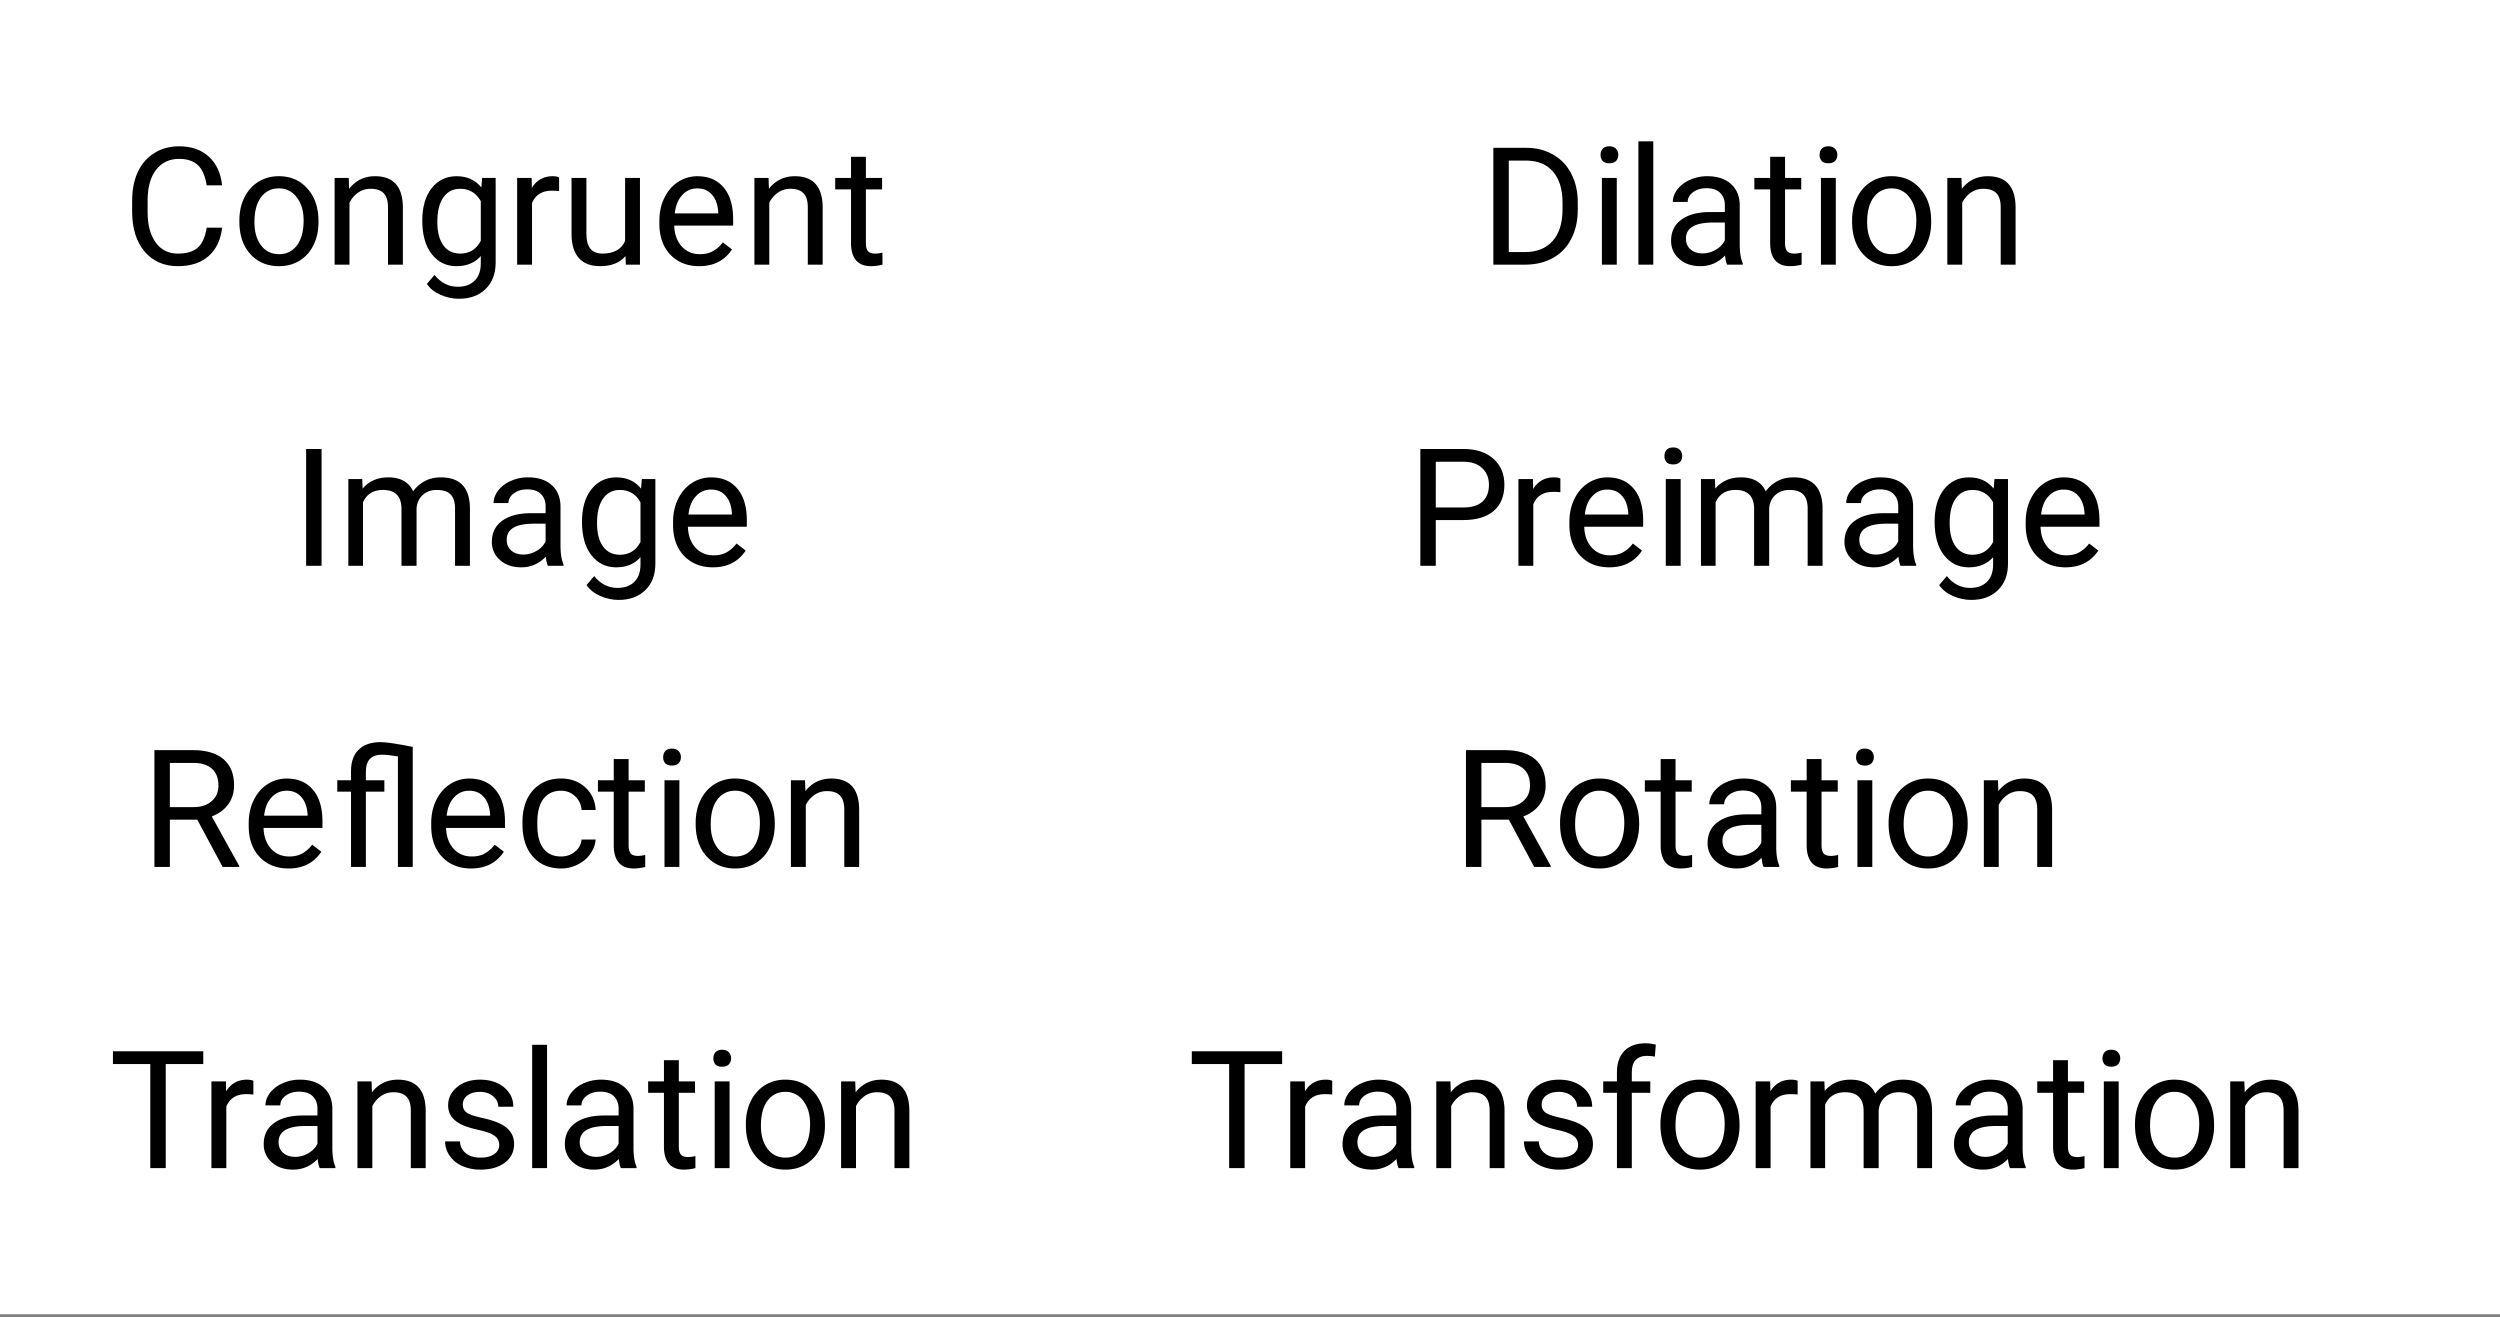
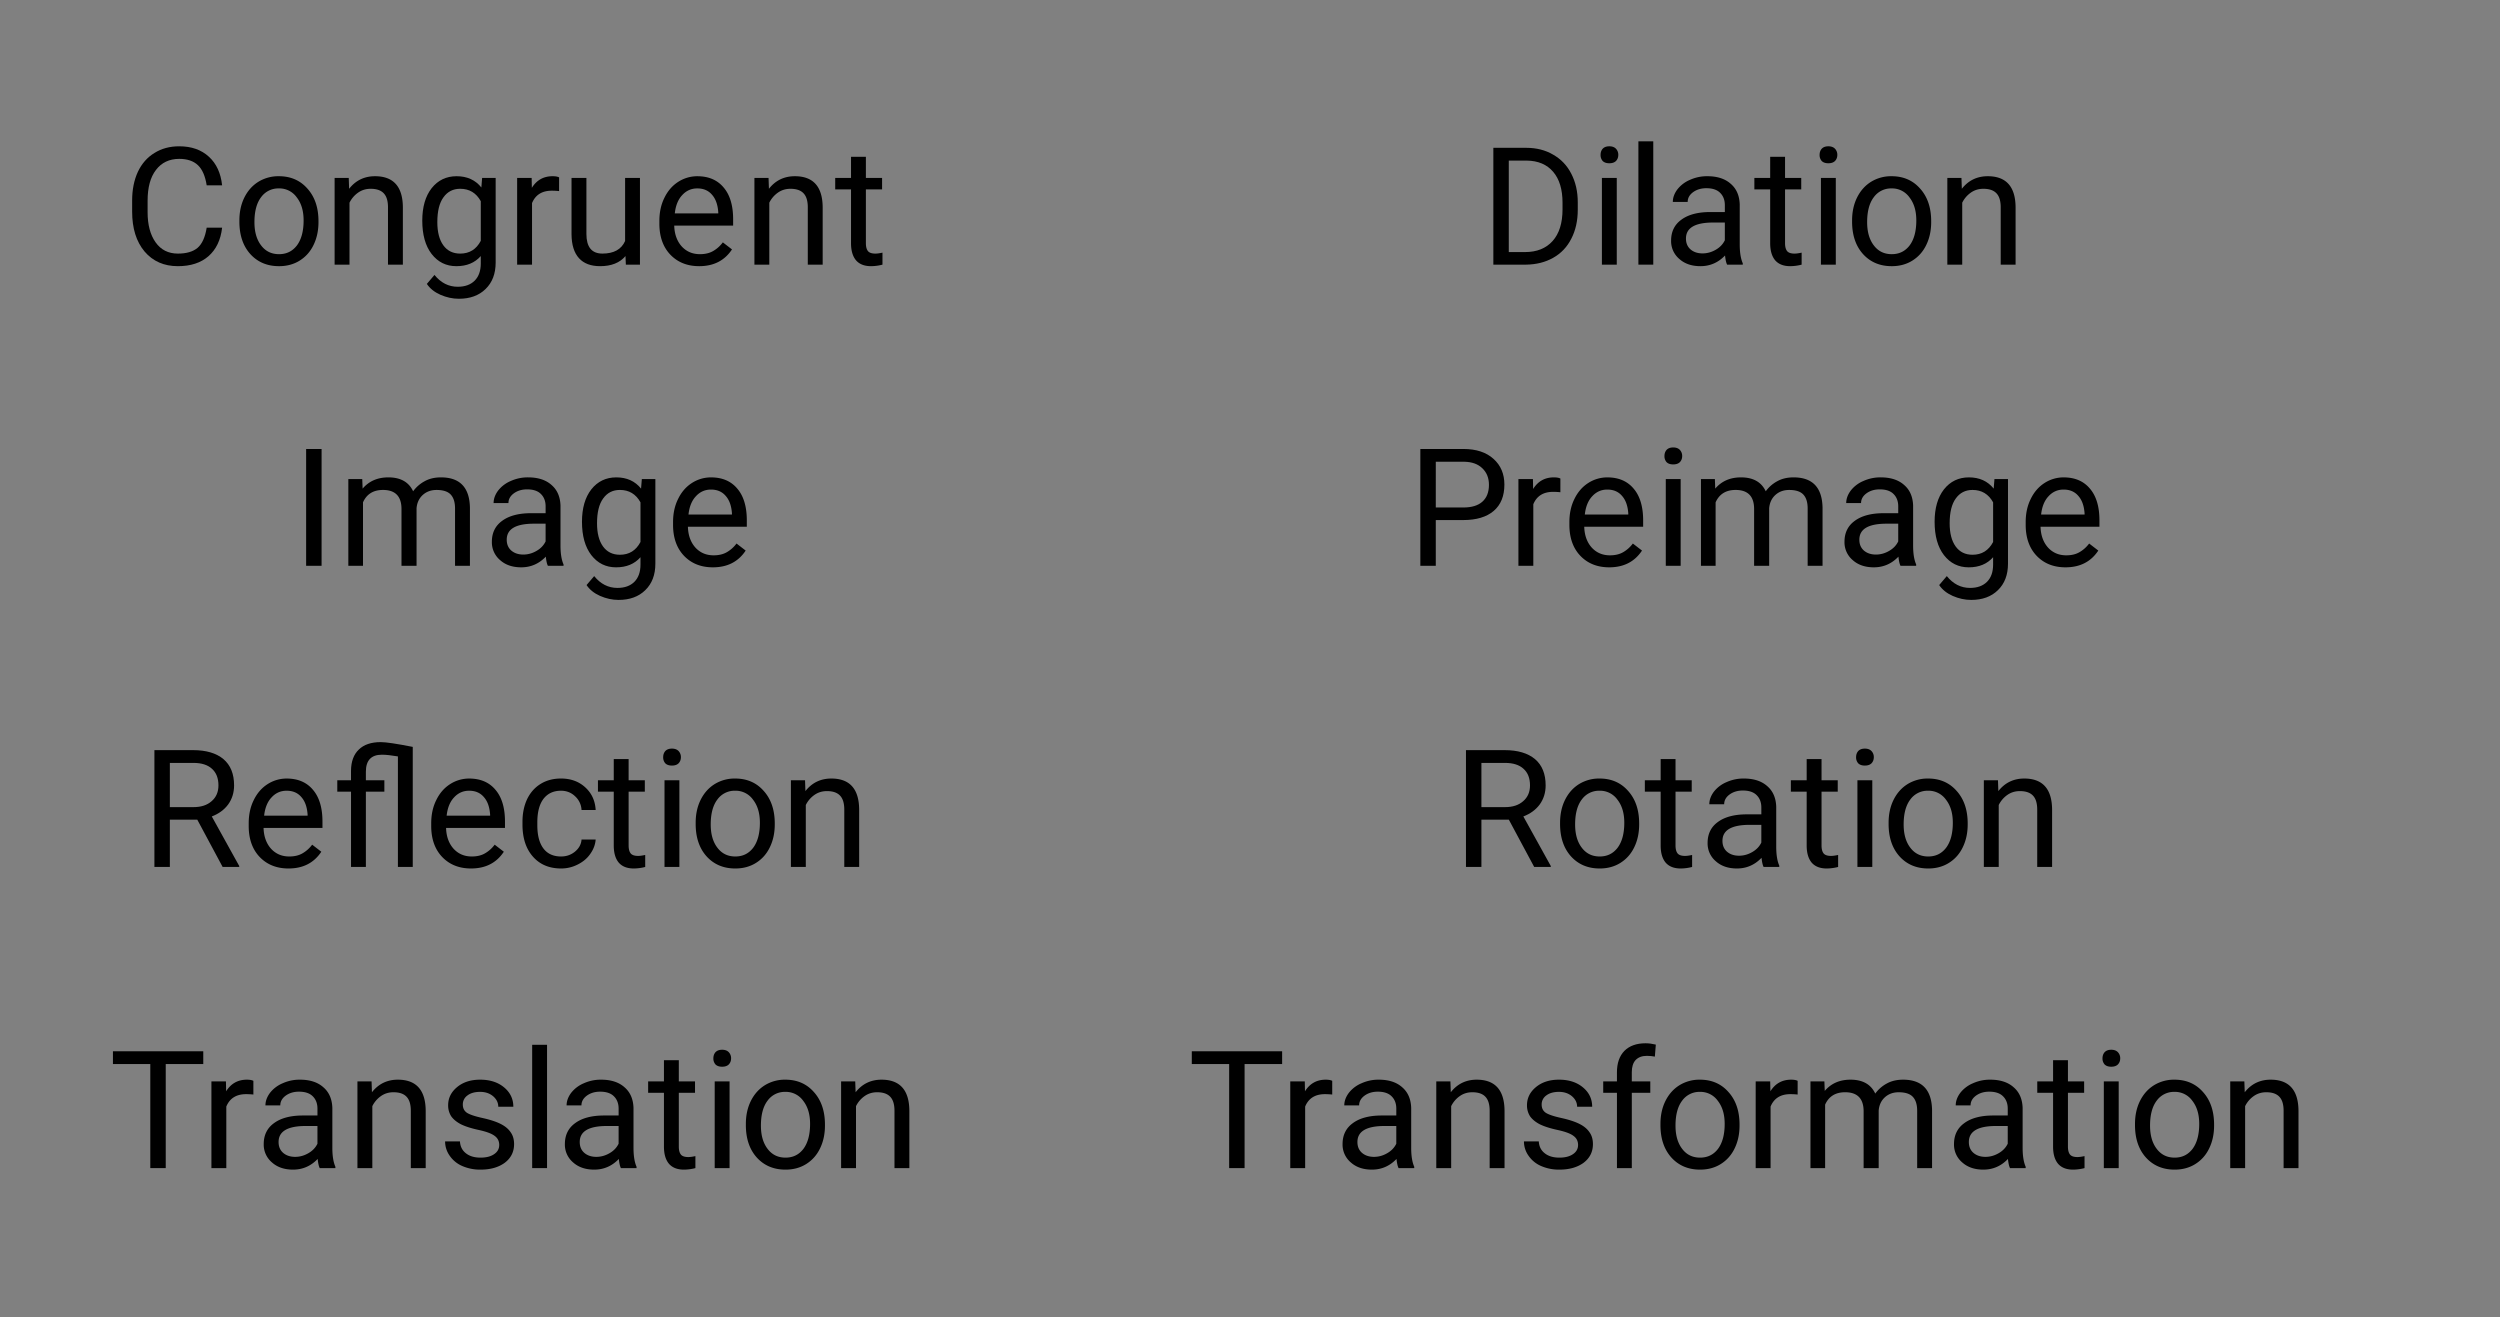
<svg xmlns="http://www.w3.org/2000/svg" xmlns:xlink="http://www.w3.org/1999/xlink" width="273.28" height="144" viewBox="0 0 204.96 108">
  <rect x="0" y="0" width="204.96" height="108" fill="#808080" stroke="none" />
  <defs>
    <symbol overflow="visible" id="b">
      <path d="M8.156-3.031C8.04-2.02 7.664-1.238 7.031-.687c-.625.542-1.46.812-2.5.812-1.136 0-2.047-.398-2.734-1.203C1.117-1.891.78-2.977.78-4.344v-.922c0-.882.156-1.664.469-2.343.32-.676.773-1.192 1.36-1.547.581-.364 1.257-.547 2.03-.547 1.008 0 1.82.289 2.438.86.613.562.973 1.343 1.078 2.343H6.891c-.118-.758-.356-1.313-.72-1.656-.366-.344-.874-.516-1.53-.516-.813 0-1.45.305-1.907.906-.46.594-.687 1.438-.687 2.532v.937c0 1.031.219 1.856.656 2.469.438.617 1.047.922 1.828.922.696 0 1.235-.156 1.61-.469.375-.32.625-.875.75-1.656zm0 0" />
    </symbol>
    <symbol overflow="visible" id="c">
      <path d="M.594-3.625c0-.695.133-1.32.406-1.875.281-.563.664-.992 1.156-1.297a3.127 3.127 0 0 1 1.672-.453c.969 0 1.75.34 2.344 1.016.601.668.906 1.558.906 2.671v.079c0 .699-.137 1.324-.406 1.875-.262.543-.64.968-1.14 1.28-.493.306-1.055.454-1.688.454-.969 0-1.758-.332-2.36-1-.593-.664-.89-1.55-.89-2.656zm1.234.14c0 .794.18 1.43.547 1.907.363.48.852.719 1.469.719.613 0 1.101-.239 1.469-.72.363-.487.546-1.171.546-2.046 0-.781-.187-1.41-.562-1.89a1.746 1.746 0 0 0-1.469-.735 1.74 1.74 0 0 0-1.453.719c-.367.48-.547 1.164-.547 2.047zm0 0" />
    </symbol>
    <symbol overflow="visible" id="d">
      <path d="M2.078-7.11l.031.891c.54-.687 1.25-1.031 2.125-1.031 1.508 0 2.27.852 2.282 2.547V0h-1.22v-4.703c0-.52-.116-.899-.343-1.14-.23-.25-.59-.376-1.078-.376-.398 0-.746.11-1.047.328a2.17 2.17 0 0 0-.687.813V0H.92v-7.11zm0 0" />
    </symbol>
    <symbol overflow="visible" id="e">
      <path d="M.625-3.61c0-1.113.254-2 .766-2.656.52-.656 1.203-.984 2.046-.984.864 0 1.54.309 2.032.922l.062-.781h1.11v6.937c0 .914-.278 1.64-.829 2.172-.542.531-1.273.797-2.187.797-.512 0-1.016-.11-1.516-.328-.492-.219-.859-.516-1.109-.89l.625-.735c.52.644 1.156.969 1.906.969.594 0 1.055-.168 1.39-.5.333-.336.5-.805.5-1.407v-.61c-.491.556-1.155.829-2 .829-.835 0-1.51-.332-2.03-1C.879-1.539.625-2.453.625-3.609zm1.234.126c0 .804.16 1.433.485 1.89.332.461.797.688 1.39.688.758 0 1.32-.348 1.688-1.047v-3.25C5.047-5.88 4.484-6.22 3.734-6.22c-.586 0-1.043.235-1.375.703-.336.461-.5 1.137-.5 2.032zm0 0" />
    </symbol>
    <symbol overflow="visible" id="f">
      <path d="M4.36-6.031a5.74 5.74 0 0 0-.594-.032c-.805 0-1.344.34-1.625 1.016V0H.92v-7.11H2.11l.016.813c.395-.633.96-.953 1.703-.953.227 0 .406.031.531.094zm0 0" />
    </symbol>
    <symbol overflow="visible" id="g">
      <path d="M5.313-.703c-.47.555-1.165.828-2.079.828-.761 0-1.34-.219-1.734-.656C1.102-.97.898-1.617.89-2.484V-7.11h1.22v4.593c0 1.075.437 1.61 1.312 1.61.937 0 1.555-.344 1.86-1.031V-7.11H6.5V0H5.344zm0 0" />
    </symbol>
    <symbol overflow="visible" id="h">
      <path d="M3.875.125c-.969 0-1.758-.313-2.36-.938C.91-1.445.61-2.296.61-3.358v-.22c0-.706.133-1.335.407-1.89.27-.562.644-1 1.125-1.312a2.877 2.877 0 0 1 1.578-.469c.926 0 1.644.309 2.156.922.52.605.781 1.476.781 2.61v.515H1.828c.02.7.223 1.265.61 1.703.394.43.894.64 1.5.64.425 0 .789-.085 1.093-.265.301-.176.563-.41.782-.703l.75.578C5.957-.332 5.063.125 3.874.125zM3.719-6.25c-.492 0-.903.184-1.235.547-.336.355-.539.855-.609 1.5h3.563v-.094c-.043-.625-.215-1.101-.516-1.437-.293-.344-.695-.516-1.203-.516zm0 0" />
    </symbol>
    <symbol overflow="visible" id="i">
      <path d="M2.578-8.844v1.735h1.328v.937H2.578v4.406c0 .293.055.512.172.657.113.136.316.203.61.203.132 0 .328-.024.578-.078V0A3.824 3.824 0 0 1 3 .125c-.543 0-.953-.16-1.234-.484-.274-.332-.407-.801-.407-1.407v-4.406H.063v-.937h1.296v-1.735zm0 0" />
    </symbol>
    <symbol overflow="visible" id="j">
      <path d="M1.11 0v-9.578h2.702c.833 0 1.567.187 2.204.562.644.368 1.14.887 1.484 1.563.352.68.531 1.46.531 2.344v.609c0 .906-.18 1.7-.531 2.375-.344.68-.84 1.2-1.484 1.563-.649.367-1.399.554-2.25.562zm1.265-8.531v7.5h1.328c.969 0 1.723-.301 2.266-.907.539-.601.812-1.468.812-2.593v-.547c0-1.094-.258-1.938-.765-2.531-.512-.602-1.235-.91-2.172-.922zm0 0" />
    </symbol>
    <symbol overflow="visible" id="k">
      <path d="M2.25 0H1.031v-7.11H2.25zM.922-9c0-.195.055-.363.172-.5.125-.133.304-.203.547-.203.238 0 .421.07.546.203a.716.716 0 0 1 .188.5c0 .2-.063.367-.188.5-.124.125-.308.188-.546.188-.243 0-.422-.063-.547-.188A.728.728 0 0 1 .922-9zm0 0" />
    </symbol>
    <symbol overflow="visible" id="l">
      <path d="M2.25 0H1.031v-10.11H2.25zm0 0" />
    </symbol>
    <symbol overflow="visible" id="m">
      <path d="M5.313 0c-.075-.133-.133-.383-.172-.75-.563.586-1.235.875-2.016.875-.71 0-1.29-.195-1.734-.594a1.908 1.908 0 0 1-.672-1.5c0-.738.281-1.312.844-1.718.562-.415 1.351-.626 2.375-.626h1.187v-.562c0-.426-.133-.766-.39-1.016-.25-.25-.626-.375-1.126-.375-.43 0-.793.11-1.093.329-.293.218-.438.484-.438.796H.86c0-.351.125-.695.375-1.03a2.587 2.587 0 0 1 1.032-.782 3.368 3.368 0 0 1 1.421-.297c.82 0 1.461.21 1.922.625.47.406.711.969.735 1.688v3.28c0 .65.082 1.165.25 1.548V0zM3.296-.922c.375 0 .734-.098 1.078-.297.344-.195.594-.457.75-.781v-1.453h-.953c-1.492 0-2.234.437-2.234 1.312 0 .375.125.672.375.891.257.219.585.328.984.328zm0 0" />
    </symbol>
    <symbol overflow="visible" id="n">
      <path d="M2.469 0H1.203v-9.578H2.47zm0 0" />
    </symbol>
    <symbol overflow="visible" id="o">
      <path d="M2.063-7.11l.03.782c.52-.613 1.223-.922 2.11-.922 1 0 1.676.383 2.031 1.14a2.81 2.81 0 0 1 .922-.812c.383-.219.836-.328 1.36-.328 1.55 0 2.343.828 2.375 2.484V0H9.67v-4.703c0-.5-.116-.875-.343-1.125-.23-.258-.621-.39-1.172-.39-.449 0-.824.136-1.125.405-.304.274-.476.637-.515 1.094V0H5.28v-4.656c0-1.04-.508-1.563-1.515-1.563-.793 0-1.34.34-1.641 1.016V0H.922v-7.11zm0 0" />
    </symbol>
    <symbol overflow="visible" id="p">
      <path d="M2.375-3.75V0H1.109v-9.578h3.532c1.05 0 1.875.273 2.468.812.594.532.891 1.235.891 2.11C8-5.72 7.707-5 7.125-4.5c-.586.5-1.418.75-2.5.75zm0-1.031h2.266c.675 0 1.191-.157 1.546-.469.364-.32.547-.785.547-1.39 0-.563-.183-1.016-.546-1.36-.356-.344-.844-.52-1.47-.531H2.376zm0 0" />
    </symbol>
    <symbol overflow="visible" id="q">
      <path d="M4.625-3.875h-2.25V0H1.109v-9.578h3.172c1.07 0 1.899.246 2.485.734.582.492.875 1.211.875 2.156 0 .594-.164 1.118-.485 1.563-.324.438-.773.766-1.343.984l2.25 4.063V0h-1.36zm-2.25-1.031h1.938c.625 0 1.117-.16 1.484-.485.375-.32.562-.754.562-1.296 0-.594-.18-1.047-.53-1.36-.345-.32-.852-.484-1.516-.484H2.375zm0 0" />
    </symbol>
    <symbol overflow="visible" id="r">
      <path d="M5.36-9.063c-.544-.093-.981-.14-1.313-.14-.875 0-1.313.465-1.313 1.39v.704H4.25v.937H2.734V0H1.516v-6.172H.39v-.937h1.125v-.782c.007-.757.222-1.336.64-1.734.414-.406 1.016-.61 1.797-.61.438 0 1.313.133 2.625.391V0H5.36zm0 0" />
    </symbol>
    <symbol overflow="visible" id="s">
      <path d="M3.781-.86c.426 0 .801-.128 1.125-.39.332-.27.516-.602.547-1H6.61c-.03.418-.18.809-.437 1.172-.25.367-.594.656-1.031.875-.43.219-.883.328-1.36.328-.969 0-1.742-.32-2.312-.969-.574-.644-.86-1.523-.86-2.64v-.22c0-.687.125-1.3.375-1.843.258-.539.625-.957 1.094-1.25.477-.3 1.04-.453 1.688-.453.8 0 1.46.242 1.984.719.531.48.816 1.101.86 1.86H5.452a1.619 1.619 0 0 0-.531-1.126c-.313-.3-.7-.453-1.156-.453-.618 0-1.094.227-1.438.672-.336.45-.5 1.09-.5 1.922v.234c0 .824.164 1.461.5 1.906.332.438.817.657 1.453.657zm0 0" />
    </symbol>
    <symbol overflow="visible" id="t">
      <path d="M7.734-8.531H4.656V0H3.391v-8.531H.328v-1.047h7.406zm0 0" />
    </symbol>
    <symbol overflow="visible" id="u">
      <path d="M5.063-1.89c0-.32-.125-.57-.375-.75-.243-.188-.672-.348-1.297-.485-.618-.133-1.106-.29-1.47-.469-.355-.187-.62-.406-.796-.656a1.628 1.628 0 0 1-.25-.906c0-.582.242-1.078.734-1.485.489-.406 1.118-.609 1.891-.609.8 0 1.453.21 1.953.625.508.418.766.95.766 1.594H4.984c0-.332-.14-.617-.421-.86-.282-.238-.637-.359-1.063-.359-.45 0-.797.102-1.047.297a.89.89 0 0 0-.375.75c0 .293.113.516.344.672.238.148.66.289 1.265.422.614.136 1.11.296 1.485.484s.648.418.828.688c.188.261.281.585.281.968 0 .637-.258 1.149-.765 1.532-.512.374-1.172.562-1.985.562a3.645 3.645 0 0 1-1.5-.297A2.397 2.397 0 0 1 1-1.016a2.028 2.028 0 0 1-.375-1.171h1.219c.02.406.18.73.484.968.3.242.703.36 1.203.36.469 0 .836-.094 1.11-.282.28-.187.421-.437.421-.75zm0 0" />
    </symbol>
    <symbol overflow="visible" id="v">
      <path d="M1.516 0v-6.172H.39v-.937h1.125v-.735c0-.758.203-1.347.609-1.765.414-.414.992-.625 1.734-.625.282 0 .563.039.844.109l-.078.984c-.2-.039-.418-.062-.656-.062-.399 0-.703.117-.922.344-.211.23-.313.562-.313 1v.75H4.25v.937H2.734V0zm0 0" />
    </symbol>
    <clipPath id="a">
-       <path d="M0 0h204.96v107.738H0zm0 0" />
-     </clipPath>
+       </clipPath>
  </defs>
  <g clip-path="url(#a)" fill="#fff">
    <path d="M0 0h205v107.738H0zm0 0" />
    <path d="M0 0h205v107.738H0zm0 0" />
  </g>
  <use xlink:href="#b" x="10.054" y="21.697" />
  <use xlink:href="#c" x="19.032" y="21.697" />
  <use xlink:href="#d" x="26.513" y="21.697" />
  <use xlink:href="#e" x="33.995" y="21.697" />
  <use xlink:href="#f" x="41.477" y="21.697" />
  <use xlink:href="#g" x="45.966" y="21.697" />
  <use xlink:href="#h" x="53.448" y="21.697" />
  <use xlink:href="#d" x="60.93" y="21.697" />
  <use xlink:href="#i" x="68.411" y="21.697" />
  <use xlink:href="#j" x="121.321" y="21.697" />
  <use xlink:href="#k" x="130.299" y="21.697" />
  <use xlink:href="#l" x="133.292" y="21.697" />
  <use xlink:href="#m" x="136.285" y="21.697" />
  <use xlink:href="#i" x="143.767" y="21.697" />
  <use xlink:href="#k" x="148.256" y="21.697" />
  <use xlink:href="#c" x="151.248" y="21.697" />
  <use xlink:href="#d" x="158.73" y="21.697" />
  <use xlink:href="#n" x="23.895" y="46.387" />
  <use xlink:href="#o" x="27.636" y="46.387" />
  <use xlink:href="#m" x="39.607" y="46.387" />
  <use xlink:href="#e" x="47.088" y="46.387" />
  <use xlink:href="#h" x="54.57" y="46.387" />
  <use xlink:href="#p" x="115.336" y="46.387" />
  <use xlink:href="#f" x="123.566" y="46.387" />
  <use xlink:href="#h" x="128.055" y="46.387" />
  <use xlink:href="#k" x="135.537" y="46.387" />
  <use xlink:href="#o" x="138.529" y="46.387" />
  <use xlink:href="#m" x="150.5" y="46.387" />
  <use xlink:href="#e" x="157.982" y="46.387" />
  <use xlink:href="#h" x="165.464" y="46.387" />
  <use xlink:href="#q" x="11.55" y="71.077" />
  <use xlink:href="#h" x="19.78" y="71.077" />
  <use xlink:href="#r" x="27.262" y="71.077" />
  <use xlink:href="#h" x="34.743" y="71.077" />
  <use xlink:href="#s" x="42.225" y="71.077" />
  <use xlink:href="#i" x="48.959" y="71.077" />
  <use xlink:href="#k" x="53.448" y="71.077" />
  <use xlink:href="#c" x="56.44" y="71.077" />
  <use xlink:href="#d" x="63.922" y="71.077" />
  <use xlink:href="#q" x="119.077" y="71.077" />
  <use xlink:href="#c" x="127.307" y="71.077" />
  <use xlink:href="#i" x="134.788" y="71.077" />
  <use xlink:href="#m" x="139.277" y="71.077" />
  <use xlink:href="#i" x="146.759" y="71.077" />
  <use xlink:href="#k" x="151.248" y="71.077" />
  <use xlink:href="#c" x="154.241" y="71.077" />
  <use xlink:href="#d" x="161.723" y="71.077" />
  <use xlink:href="#t" x="8.931" y="95.766" />
  <use xlink:href="#f" x="16.413" y="95.766" />
  <use xlink:href="#m" x="20.902" y="95.766" />
  <use xlink:href="#d" x="28.384" y="95.766" />
  <use xlink:href="#u" x="35.866" y="95.766" />
  <use xlink:href="#l" x="42.599" y="95.766" />
  <use xlink:href="#m" x="45.592" y="95.766" />
  <use xlink:href="#i" x="53.074" y="95.766" />
  <use xlink:href="#k" x="57.563" y="95.766" />
  <use xlink:href="#c" x="60.555" y="95.766" />
  <use xlink:href="#d" x="68.037" y="95.766" />
  <use xlink:href="#t" x="97.38" y="95.766" />
  <use xlink:href="#f" x="104.861" y="95.766" />
  <use xlink:href="#m" x="109.35" y="95.766" />
  <use xlink:href="#d" x="116.832" y="95.766" />
  <use xlink:href="#u" x="124.314" y="95.766" />
  <use xlink:href="#v" x="131.048" y="95.766" />
  <use xlink:href="#c" x="135.537" y="95.766" />
  <use xlink:href="#f" x="143.018" y="95.766" />
  <use xlink:href="#o" x="147.507" y="95.766" />
  <use xlink:href="#m" x="159.478" y="95.766" />
  <use xlink:href="#i" x="166.96" y="95.766" />
  <use xlink:href="#k" x="171.449" y="95.766" />
  <use xlink:href="#c" x="174.442" y="95.766" />
  <use xlink:href="#d" x="181.923" y="95.766" />
</svg>